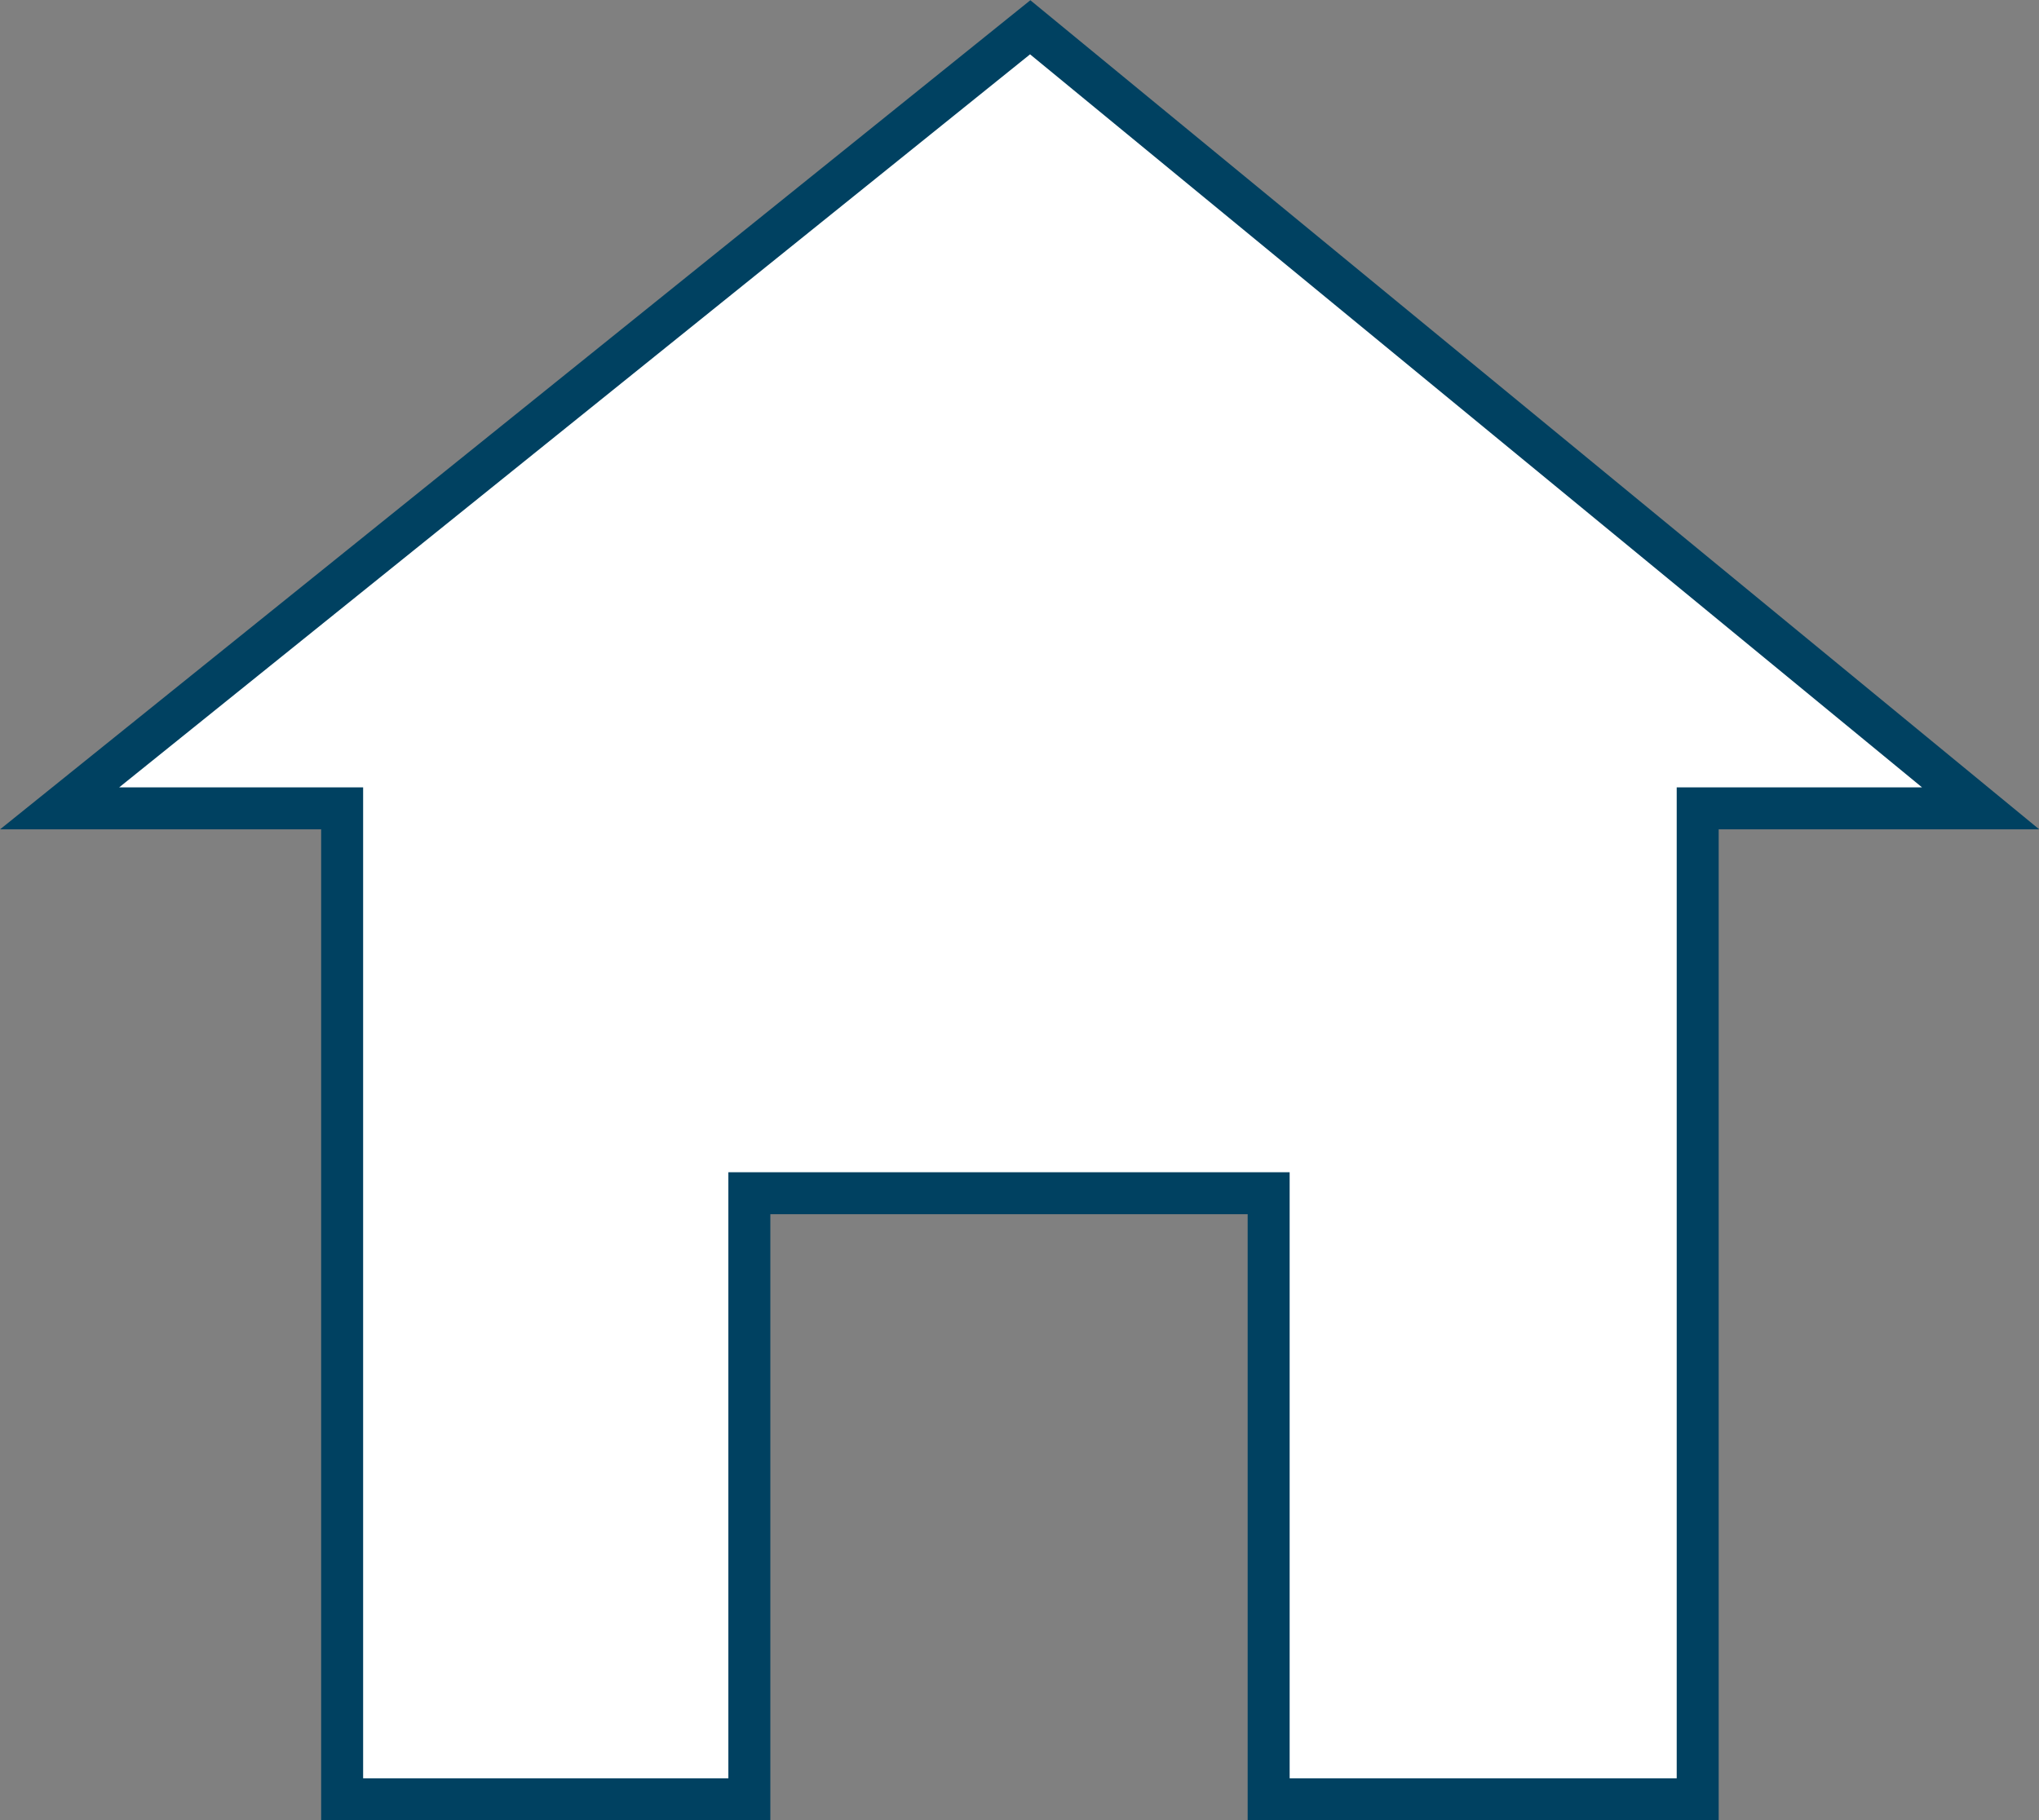
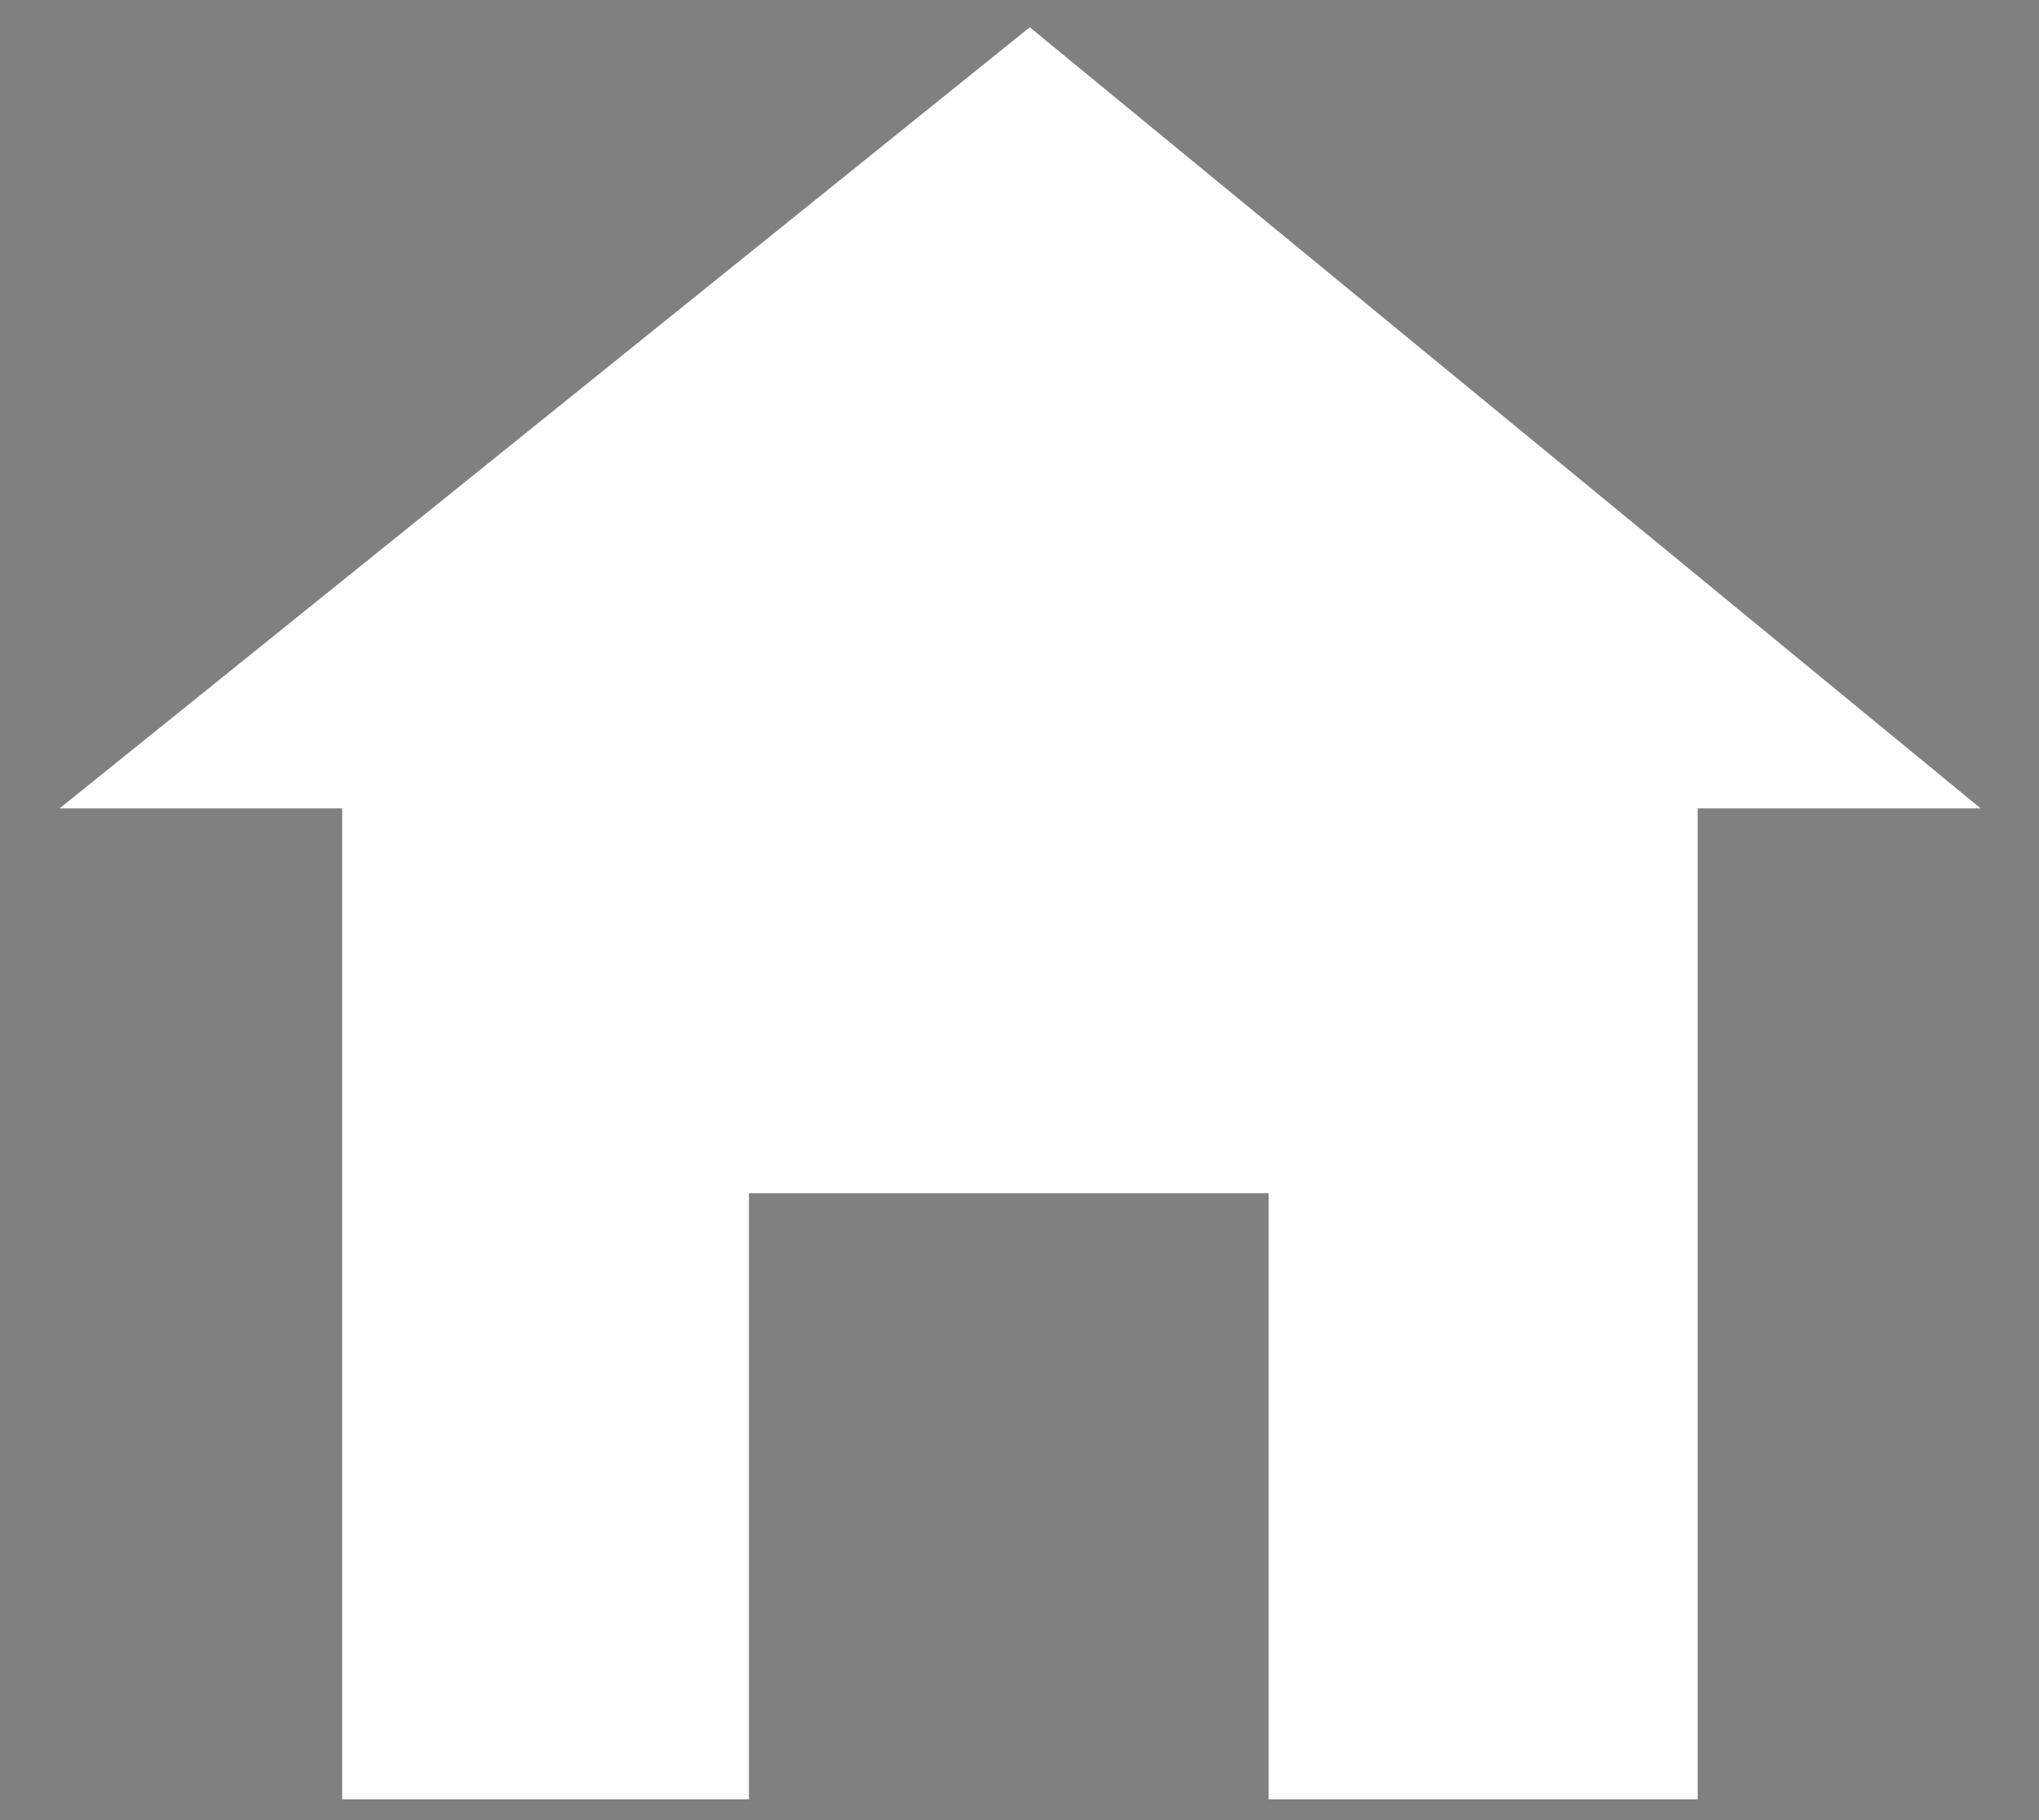
<svg xmlns="http://www.w3.org/2000/svg" id="Layer_1" data-name="Layer 1" viewBox="0 0 48.57 43.37">
  <rect x="0" y="0" width="48.57" height="43.37" fill="#808080" stroke="none" />
  <defs>
    <style>.cls-1,.cls-4{fill:none;}.cls-2{fill:#fff;}.cls-3{clip-path:url(#clip-path);}.cls-4{stroke:#004161;stroke-miterlimit:10;}</style>
    <clipPath id="clip-path" transform="translate(-0.73 -4.02)">
-       <rect class="cls-1" x="-1.03" y="3.22" width="52.06" height="44.79" />
-     </clipPath>
+       </clipPath>
  </defs>
  <polygon class="cls-2" points="1.42 19.26 8.15 19.26 8.15 42.87 17.84 42.87 17.84 28.43 30.22 28.43 30.22 42.87 40.44 42.87 40.44 19.26 47.18 19.26 24.53 0.65 1.42 19.26" />
  <g class="cls-3">
-     <polygon class="cls-4" points="47.18 19.26 24.54 0.65 1.42 19.26 8.15 19.26 8.15 42.87 17.85 42.87 17.85 28.43 30.22 28.43 30.22 42.87 40.44 42.87 40.44 19.26 47.18 19.26" />
-   </g>
+     </g>
</svg>